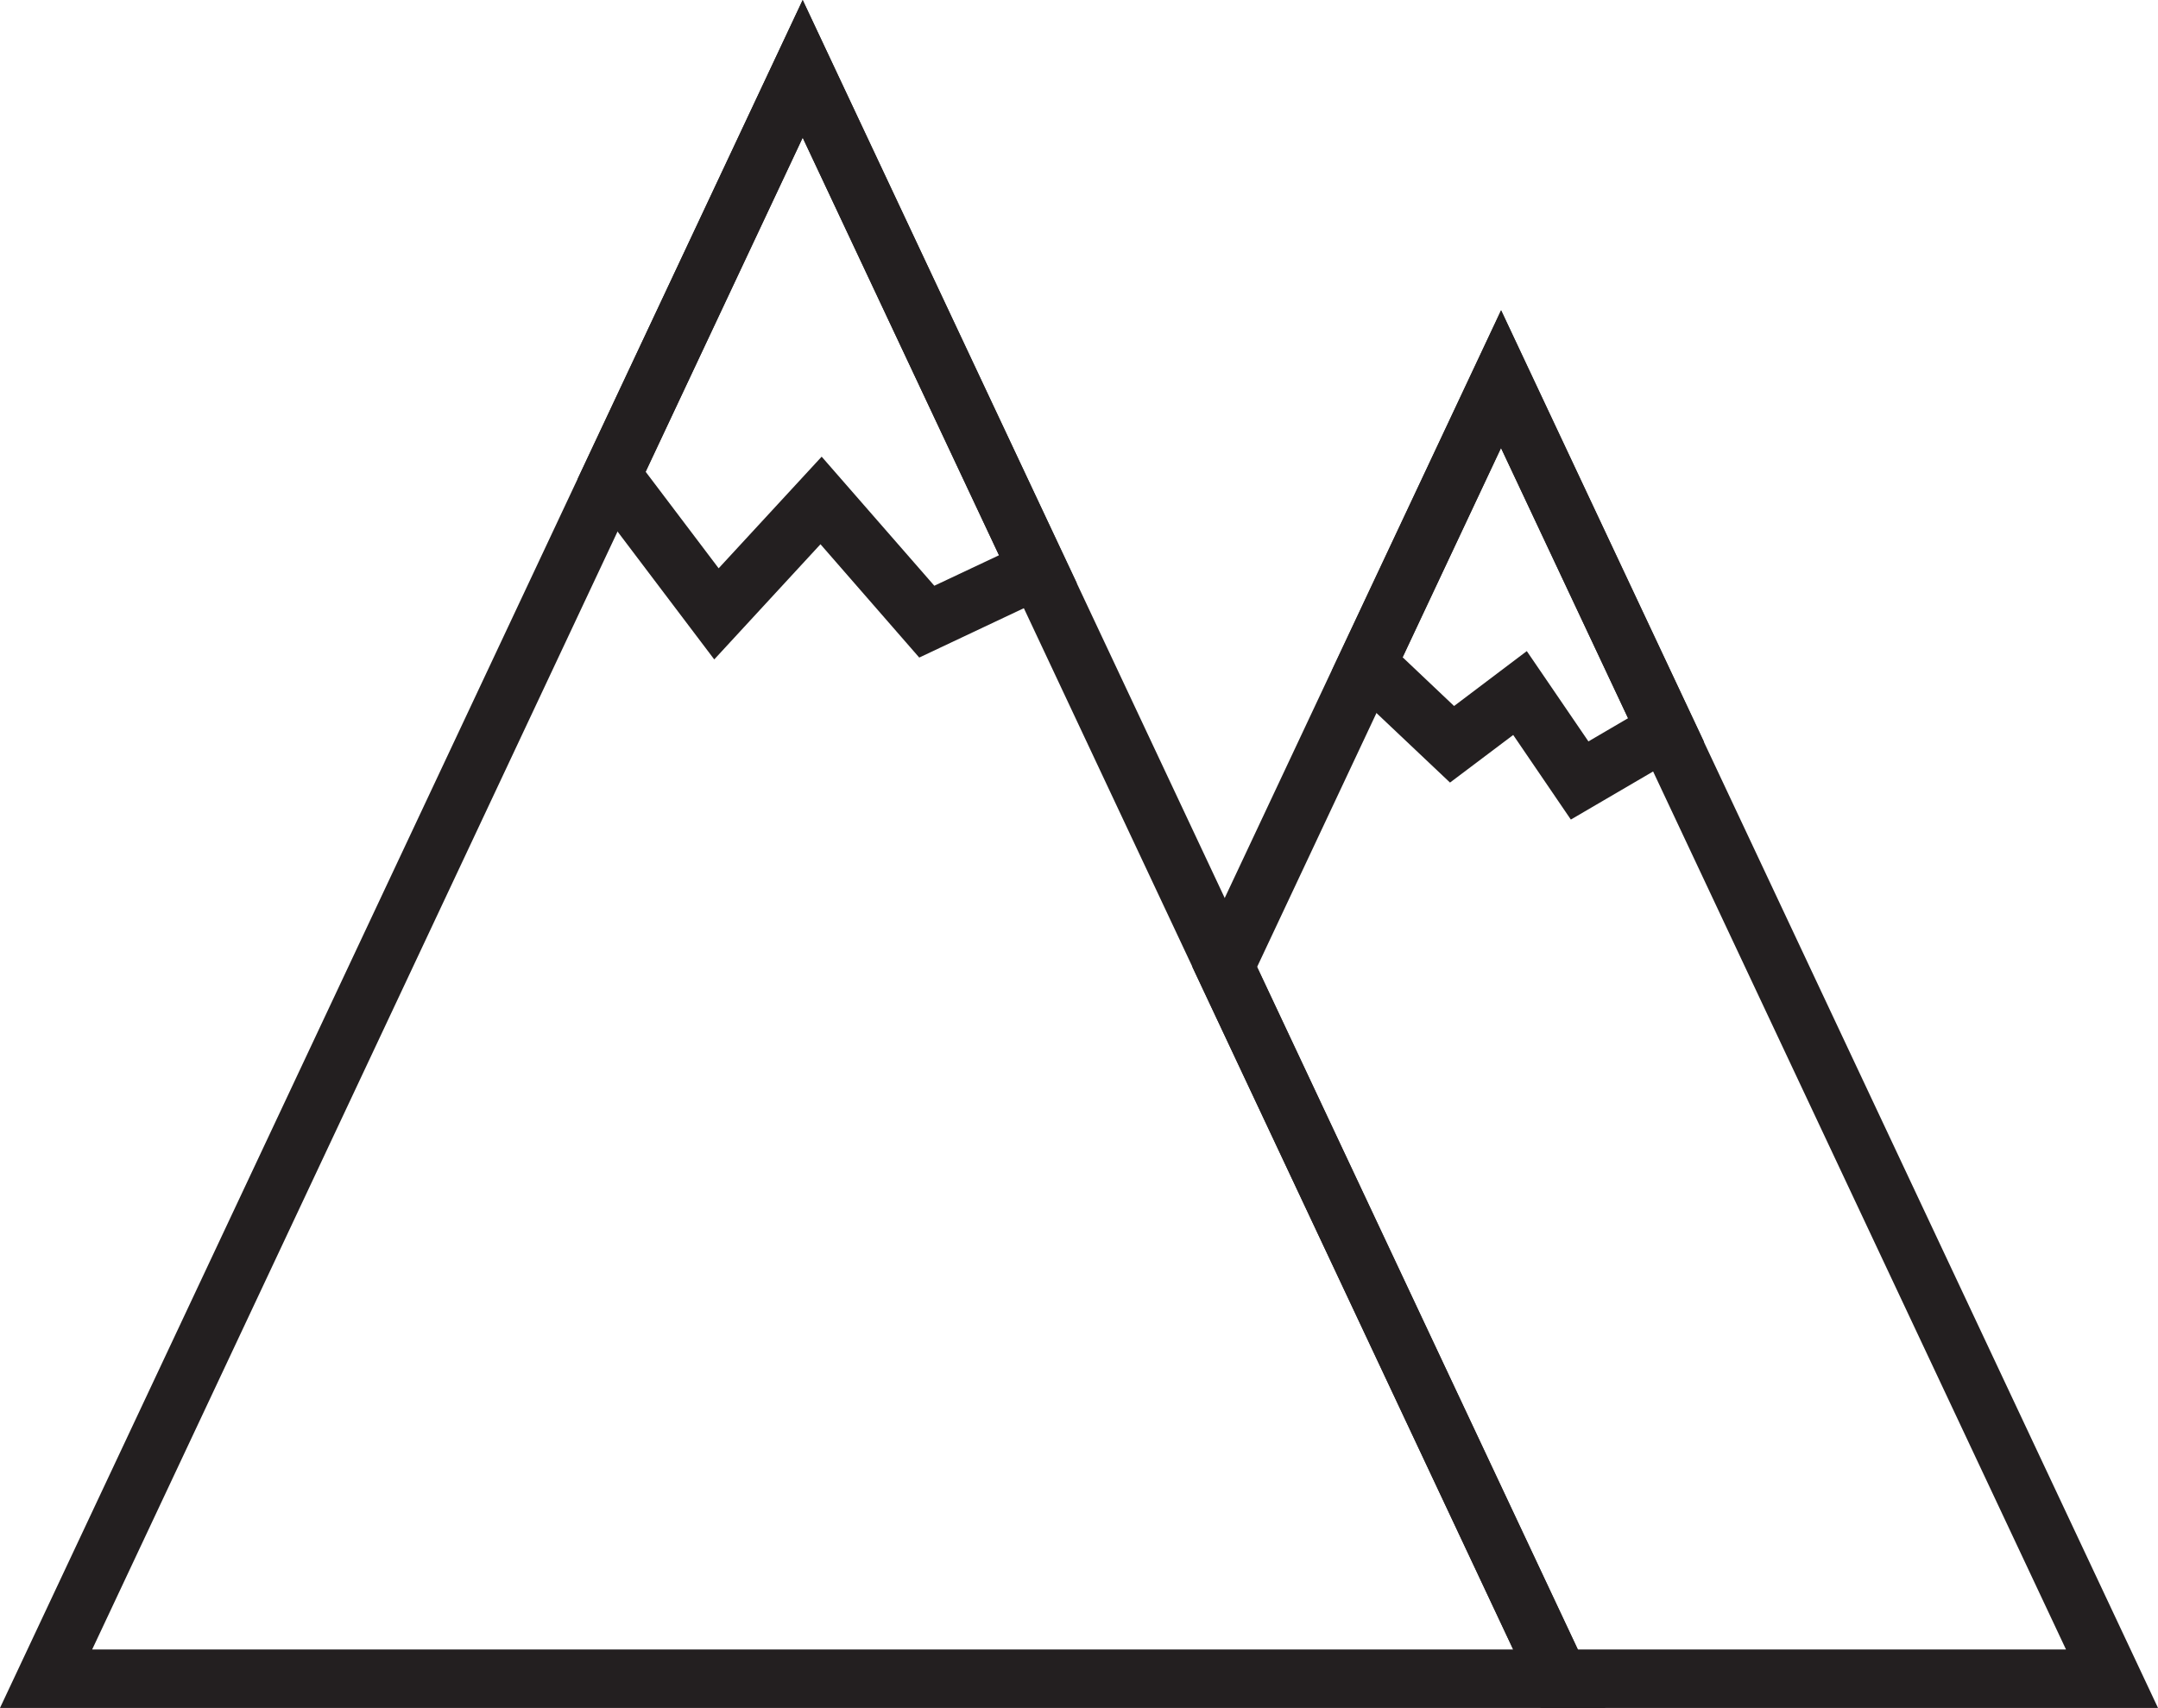
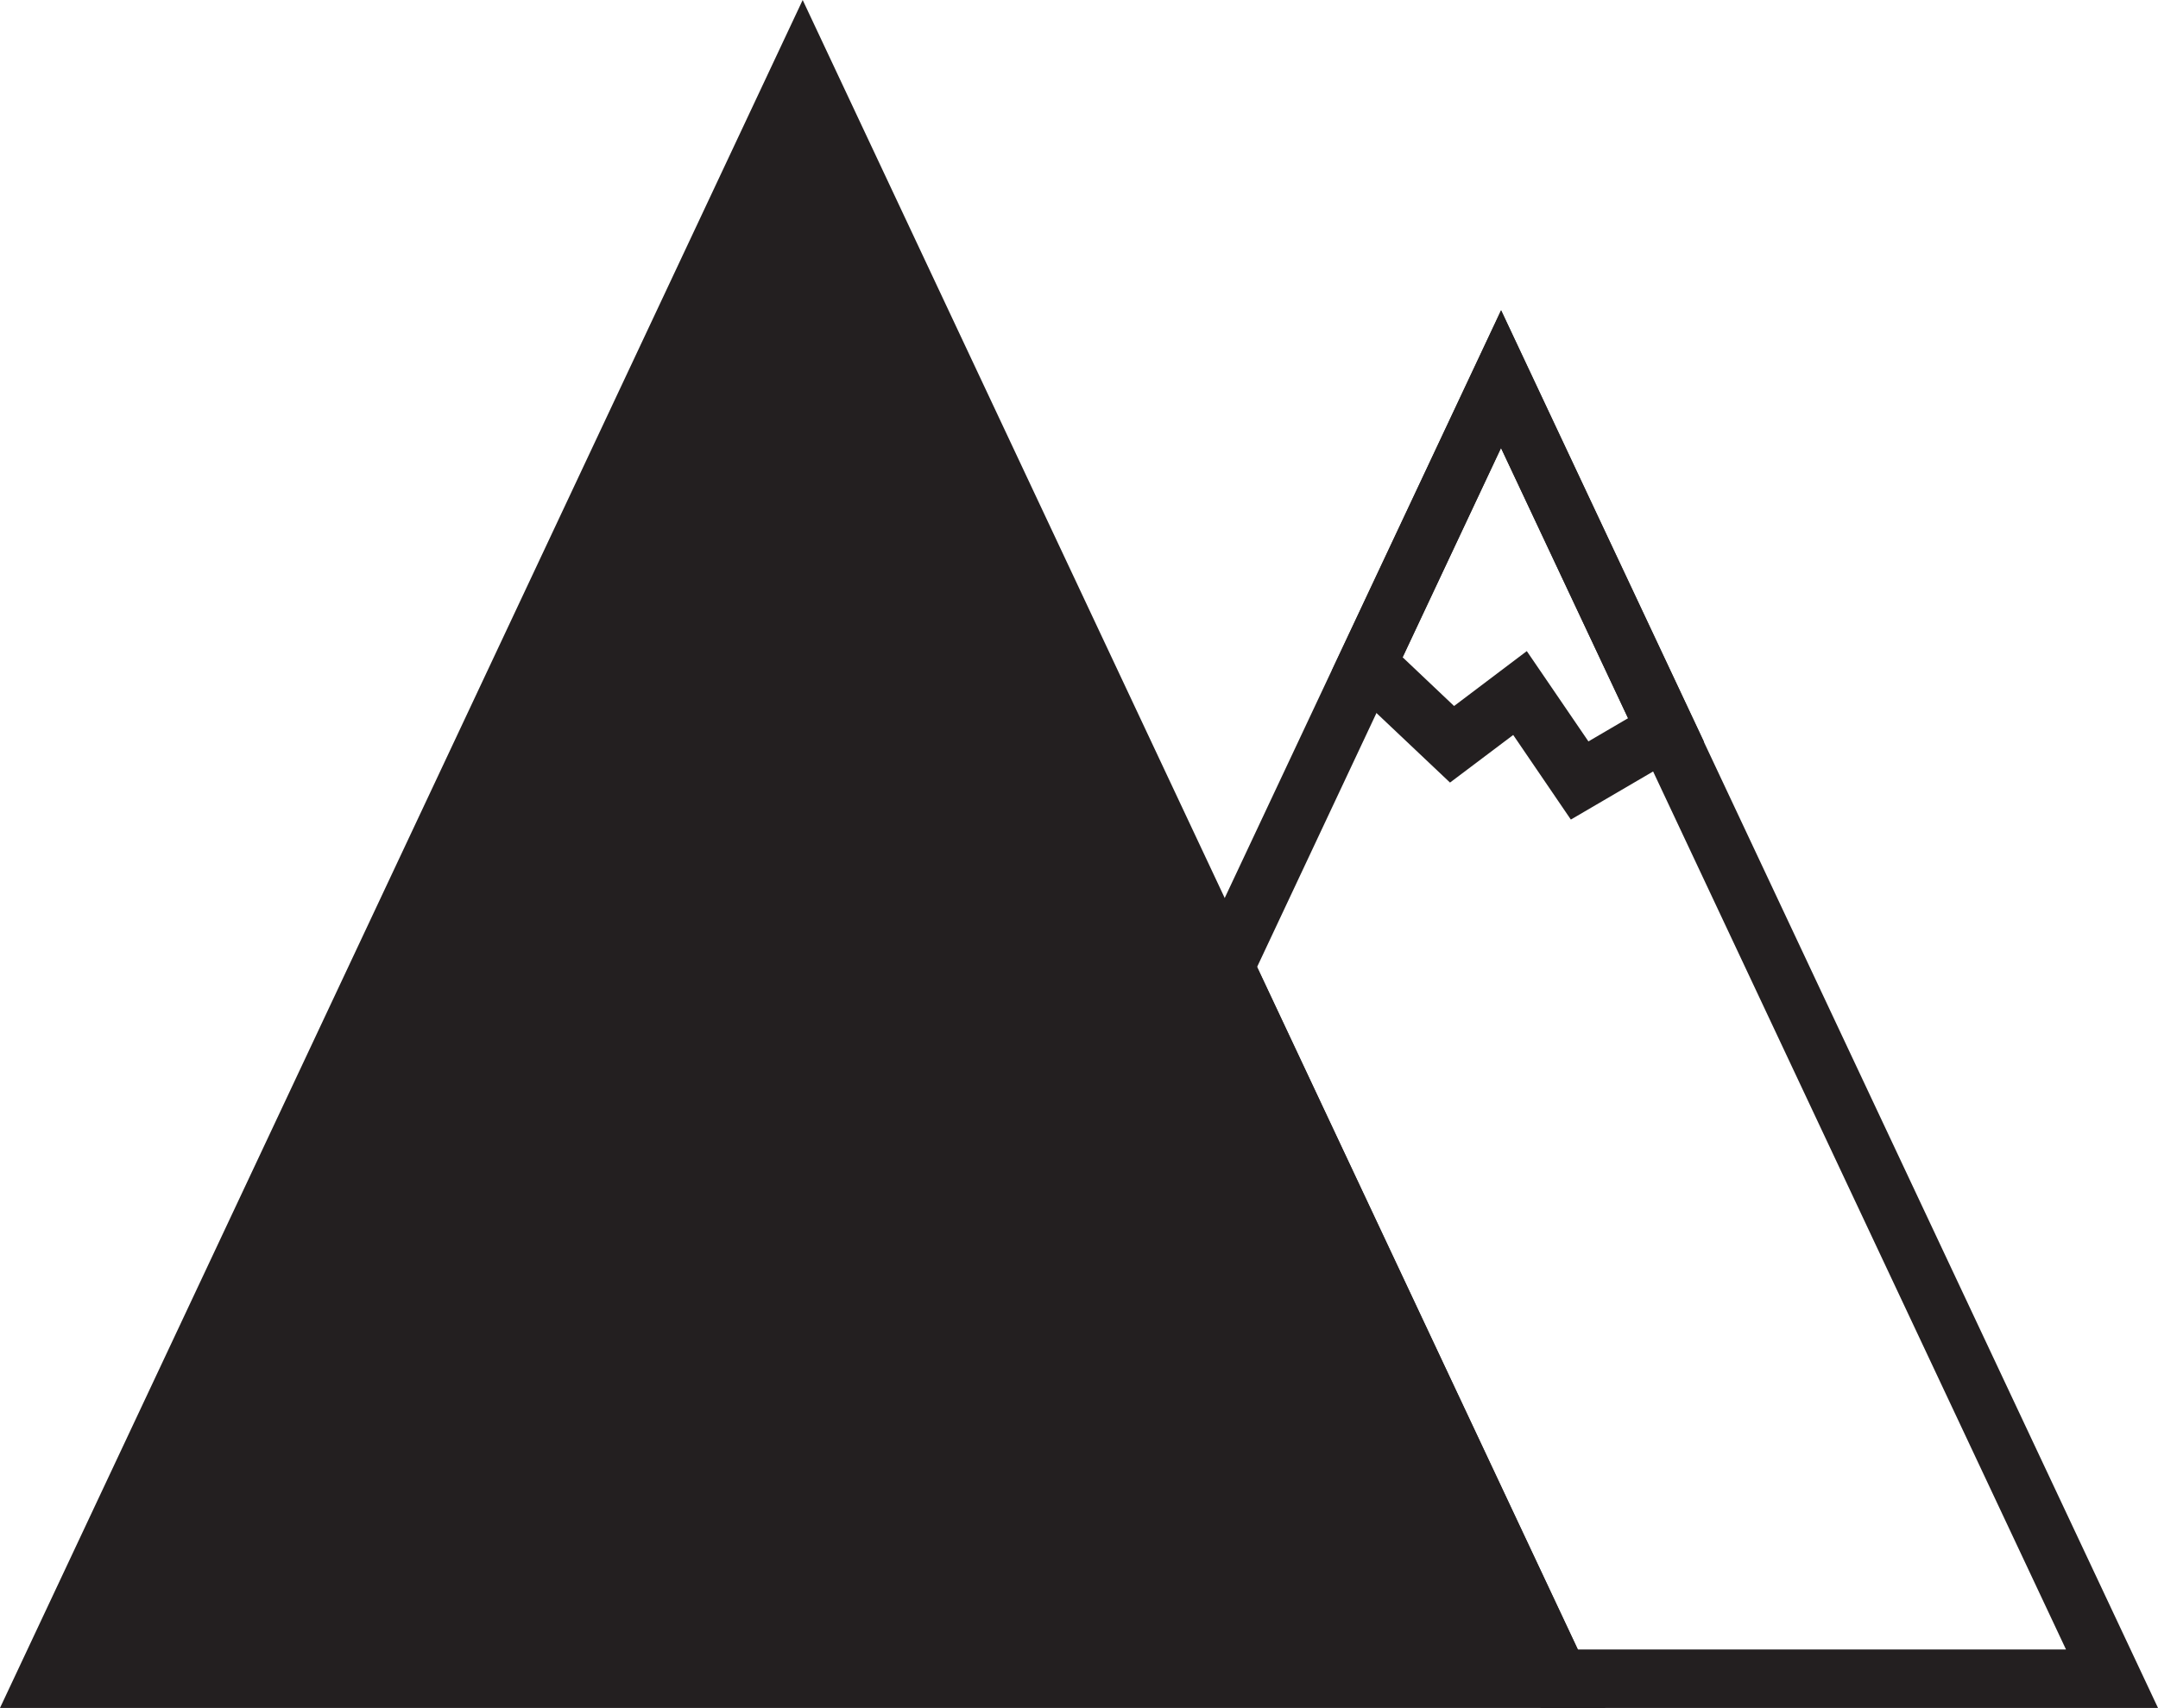
<svg xmlns="http://www.w3.org/2000/svg" id="Layer_2" data-name="Layer 2" viewBox="0 0 127.38 100.83">
  <defs>
    <style>
      .cls-1 {
        fill: #231f20;
      }
    </style>
  </defs>
  <g id="Layer_1-2" data-name="Layer 1">
    <g>
-       <path class="cls-1" d="M94.76,100.83H0L47.38,0l47.38,100.83ZM5.44,97.38h83.88L47.38,8.12,5.44,97.38Z" />
-       <path class="cls-1" d="M42.16,38.93l-8.06-10.66L47.38,0l16.18,34.43-9.3,4.39-5.83-6.69-6.27,6.8ZM48.5,26.96l6.65,7.62,3.82-1.8-11.59-24.65-9.27,19.72,4.31,5.7,6.08-6.59Z" />
+       <path class="cls-1" d="M94.76,100.83H0L47.38,0l47.38,100.83ZM5.44,97.38L47.38,8.12,5.44,97.38Z" />
      <path class="cls-1" d="M127.38,100.83h-36.44l-20.56-43.75,18.22-38.76,38.78,82.51ZM93.14,97.38h28.81L88.6,26.45l-14.4,30.64,18.93,40.29Z" />
      <path class="cls-1" d="M92.72,48.38l-3.4-4.99-3.73,2.81-6.98-6.6,10-21.28,11.97,25.47-7.85,4.59ZM90.13,38.45l3.63,5.32,2.34-1.37-7.5-15.96-5.81,12.36,3.04,2.88,4.29-3.24Z" />
    </g>
  </g>
</svg>